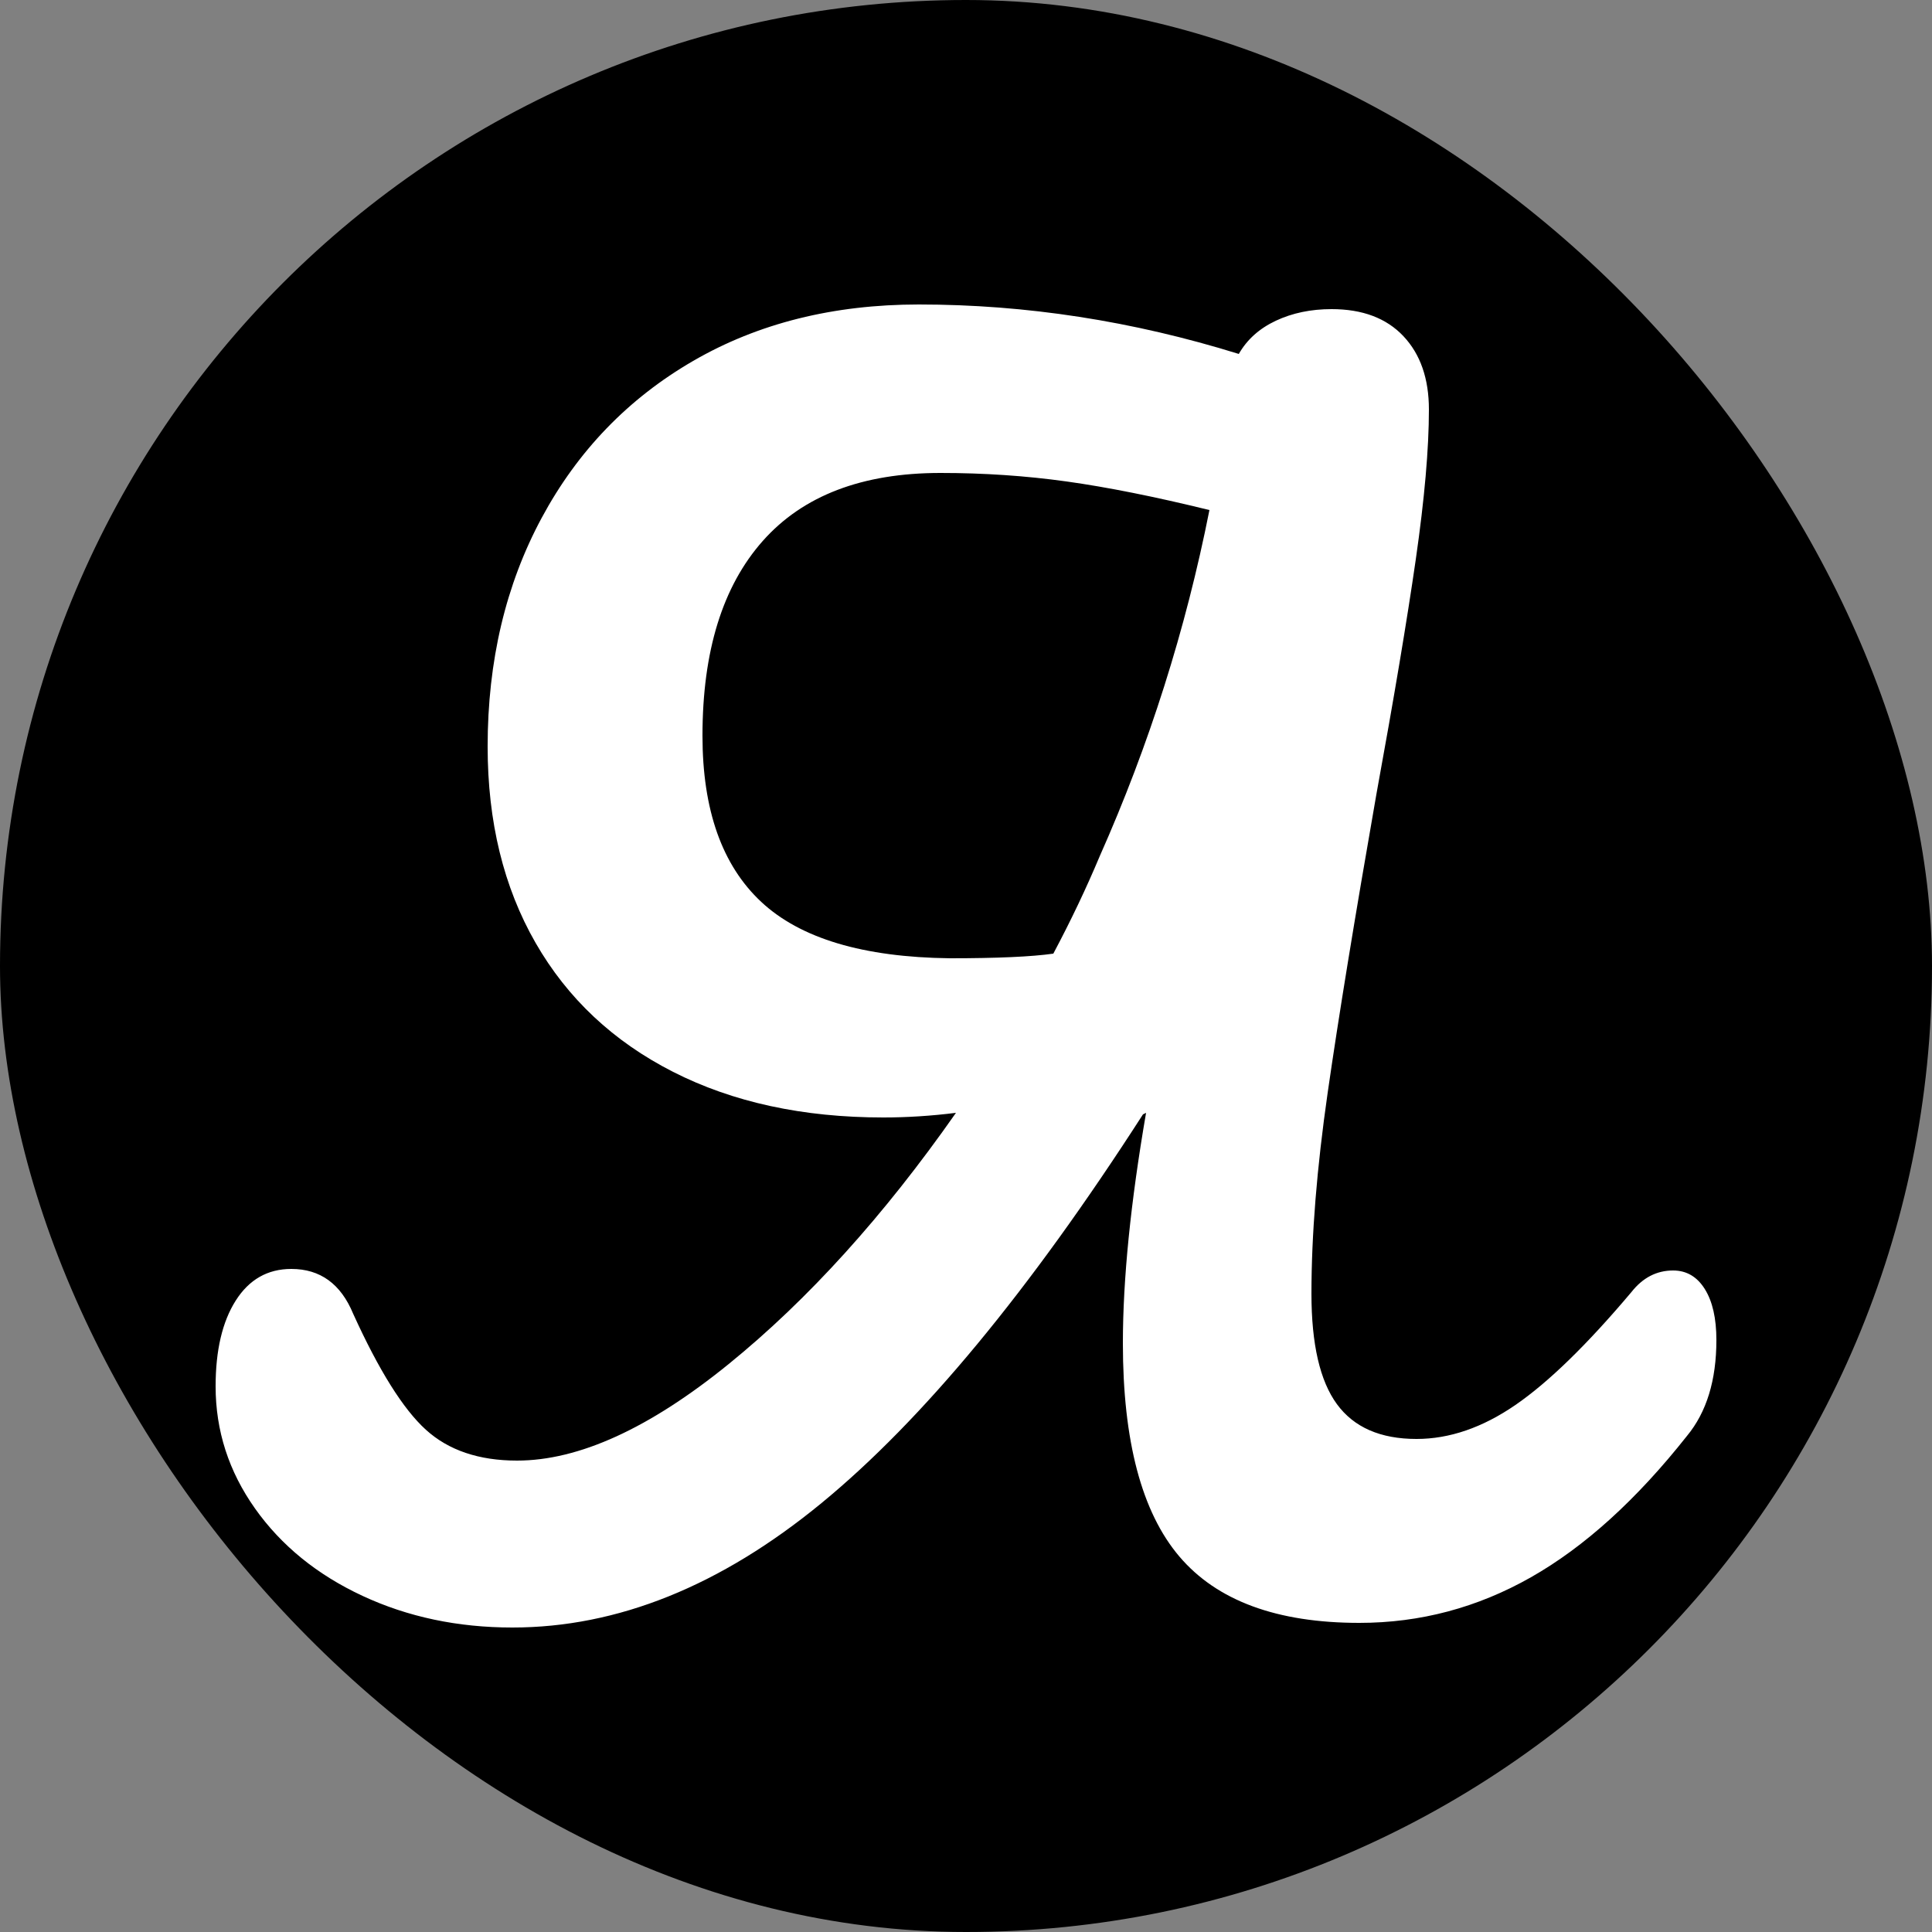
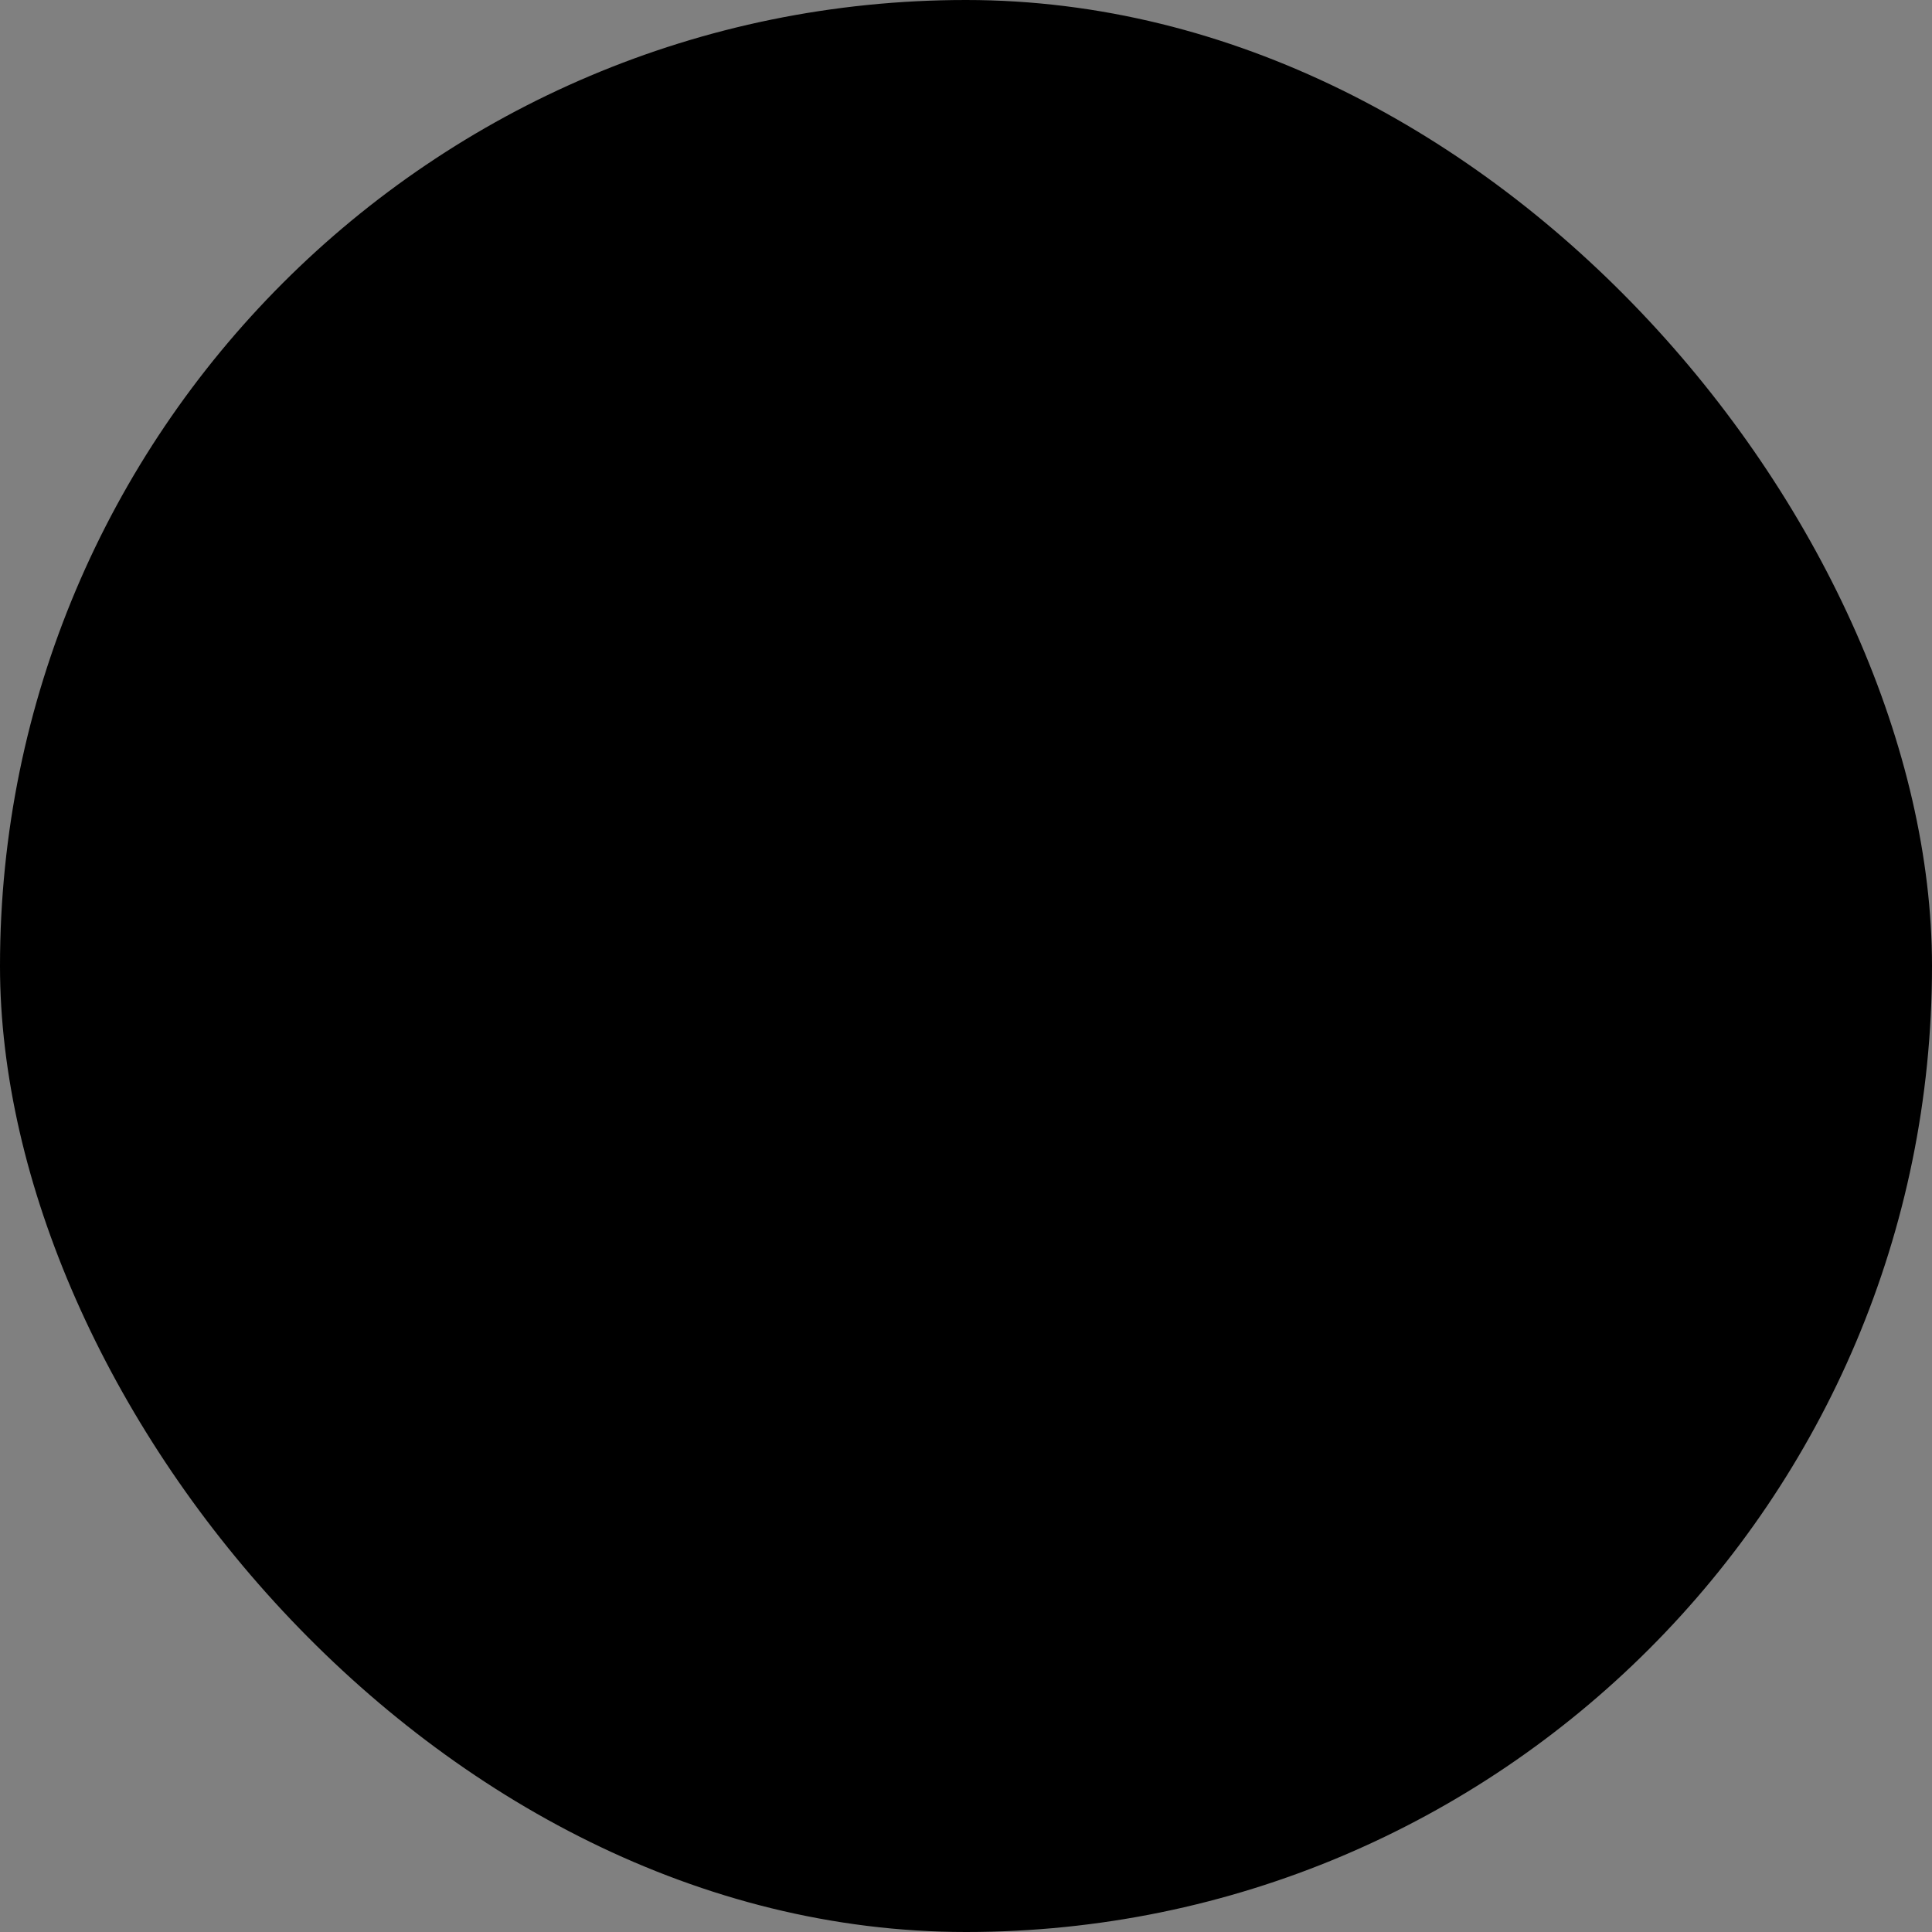
<svg xmlns="http://www.w3.org/2000/svg" width="256" height="256" viewBox="0 0 100 100">
  <rect x="0" y="0" width="100" height="100" fill="#808080" stroke="none" />
  <rect width="100" height="100" rx="50" fill="#000000" />
-   <path fill="#fff" d="M86.60 65.76Q87.64 65.76 88.24 66.72Q88.84 67.68 88.84 69.36L88.84 69.36Q88.84 72.48 87.32 74.32L87.32 74.32Q83.40 79.28 79.24 81.64Q75.08 84.00 70.36 84.00L70.36 84.00Q63.96 84.00 61.04 80.56Q58.12 77.12 58.12 69.52L58.12 69.52Q58.12 64.56 59.32 57.60L59.32 57.60L59.16 57.68Q50.36 71.36 42.52 77.80Q34.68 84.24 26.52 84.24L26.52 84.24Q22.28 84.24 18.76 82.60Q15.24 80.96 13.20 78.08Q11.16 75.20 11.16 71.76L11.16 71.76Q11.16 68.96 12.20 67.32Q13.24 65.68 15.08 65.68L15.08 65.68Q17.32 65.68 18.28 68.00L18.28 68.00Q20.28 72.40 22.04 74.00Q23.80 75.60 26.76 75.60L26.76 75.60Q31.56 75.60 37.72 70.60Q43.88 65.60 49.48 57.60L49.48 57.60Q47.56 57.84 45.72 57.84L45.72 57.84Q39.48 57.84 34.84 55.48Q30.20 53.12 27.72 48.80Q25.24 44.48 25.24 38.64L25.24 38.64Q25.24 32.00 28.04 26.80Q30.84 21.60 35.88 18.68Q40.92 15.76 47.56 15.76L47.56 15.76Q55.88 15.76 64.12 18.32L64.12 18.32Q64.76 17.20 66.04 16.60Q67.32 16.00 68.92 16.00L68.92 16.00Q71.32 16.00 72.64 17.40Q73.96 18.80 73.96 21.20L73.96 21.20Q73.96 24.24 73.28 28.96Q72.60 33.68 71.24 41.12L71.24 41.12Q69.56 50.72 68.72 56.56Q67.88 62.40 67.88 66.96L67.88 66.96Q67.88 70.88 69.20 72.68Q70.52 74.48 73.32 74.48L73.32 74.48Q75.88 74.48 78.44 72.72Q81 70.96 84.44 66.88L84.44 66.88Q85.32 65.76 86.60 65.76L86.60 65.76ZM49.16 49.60Q52.84 49.60 54.52 49.36L54.52 49.36Q55.88 46.80 56.92 44.32L56.92 44.32Q60.76 35.68 62.60 26.40L62.60 26.40Q58.36 25.36 55.20 24.92Q52.04 24.48 48.68 24.48L48.68 24.48Q42.60 24.48 39.48 28.00Q36.36 31.52 36.36 38.08L36.36 38.08Q36.36 43.84 39.40 46.68Q42.44 49.52 49.16 49.60L49.16 49.60Z" />
</svg>